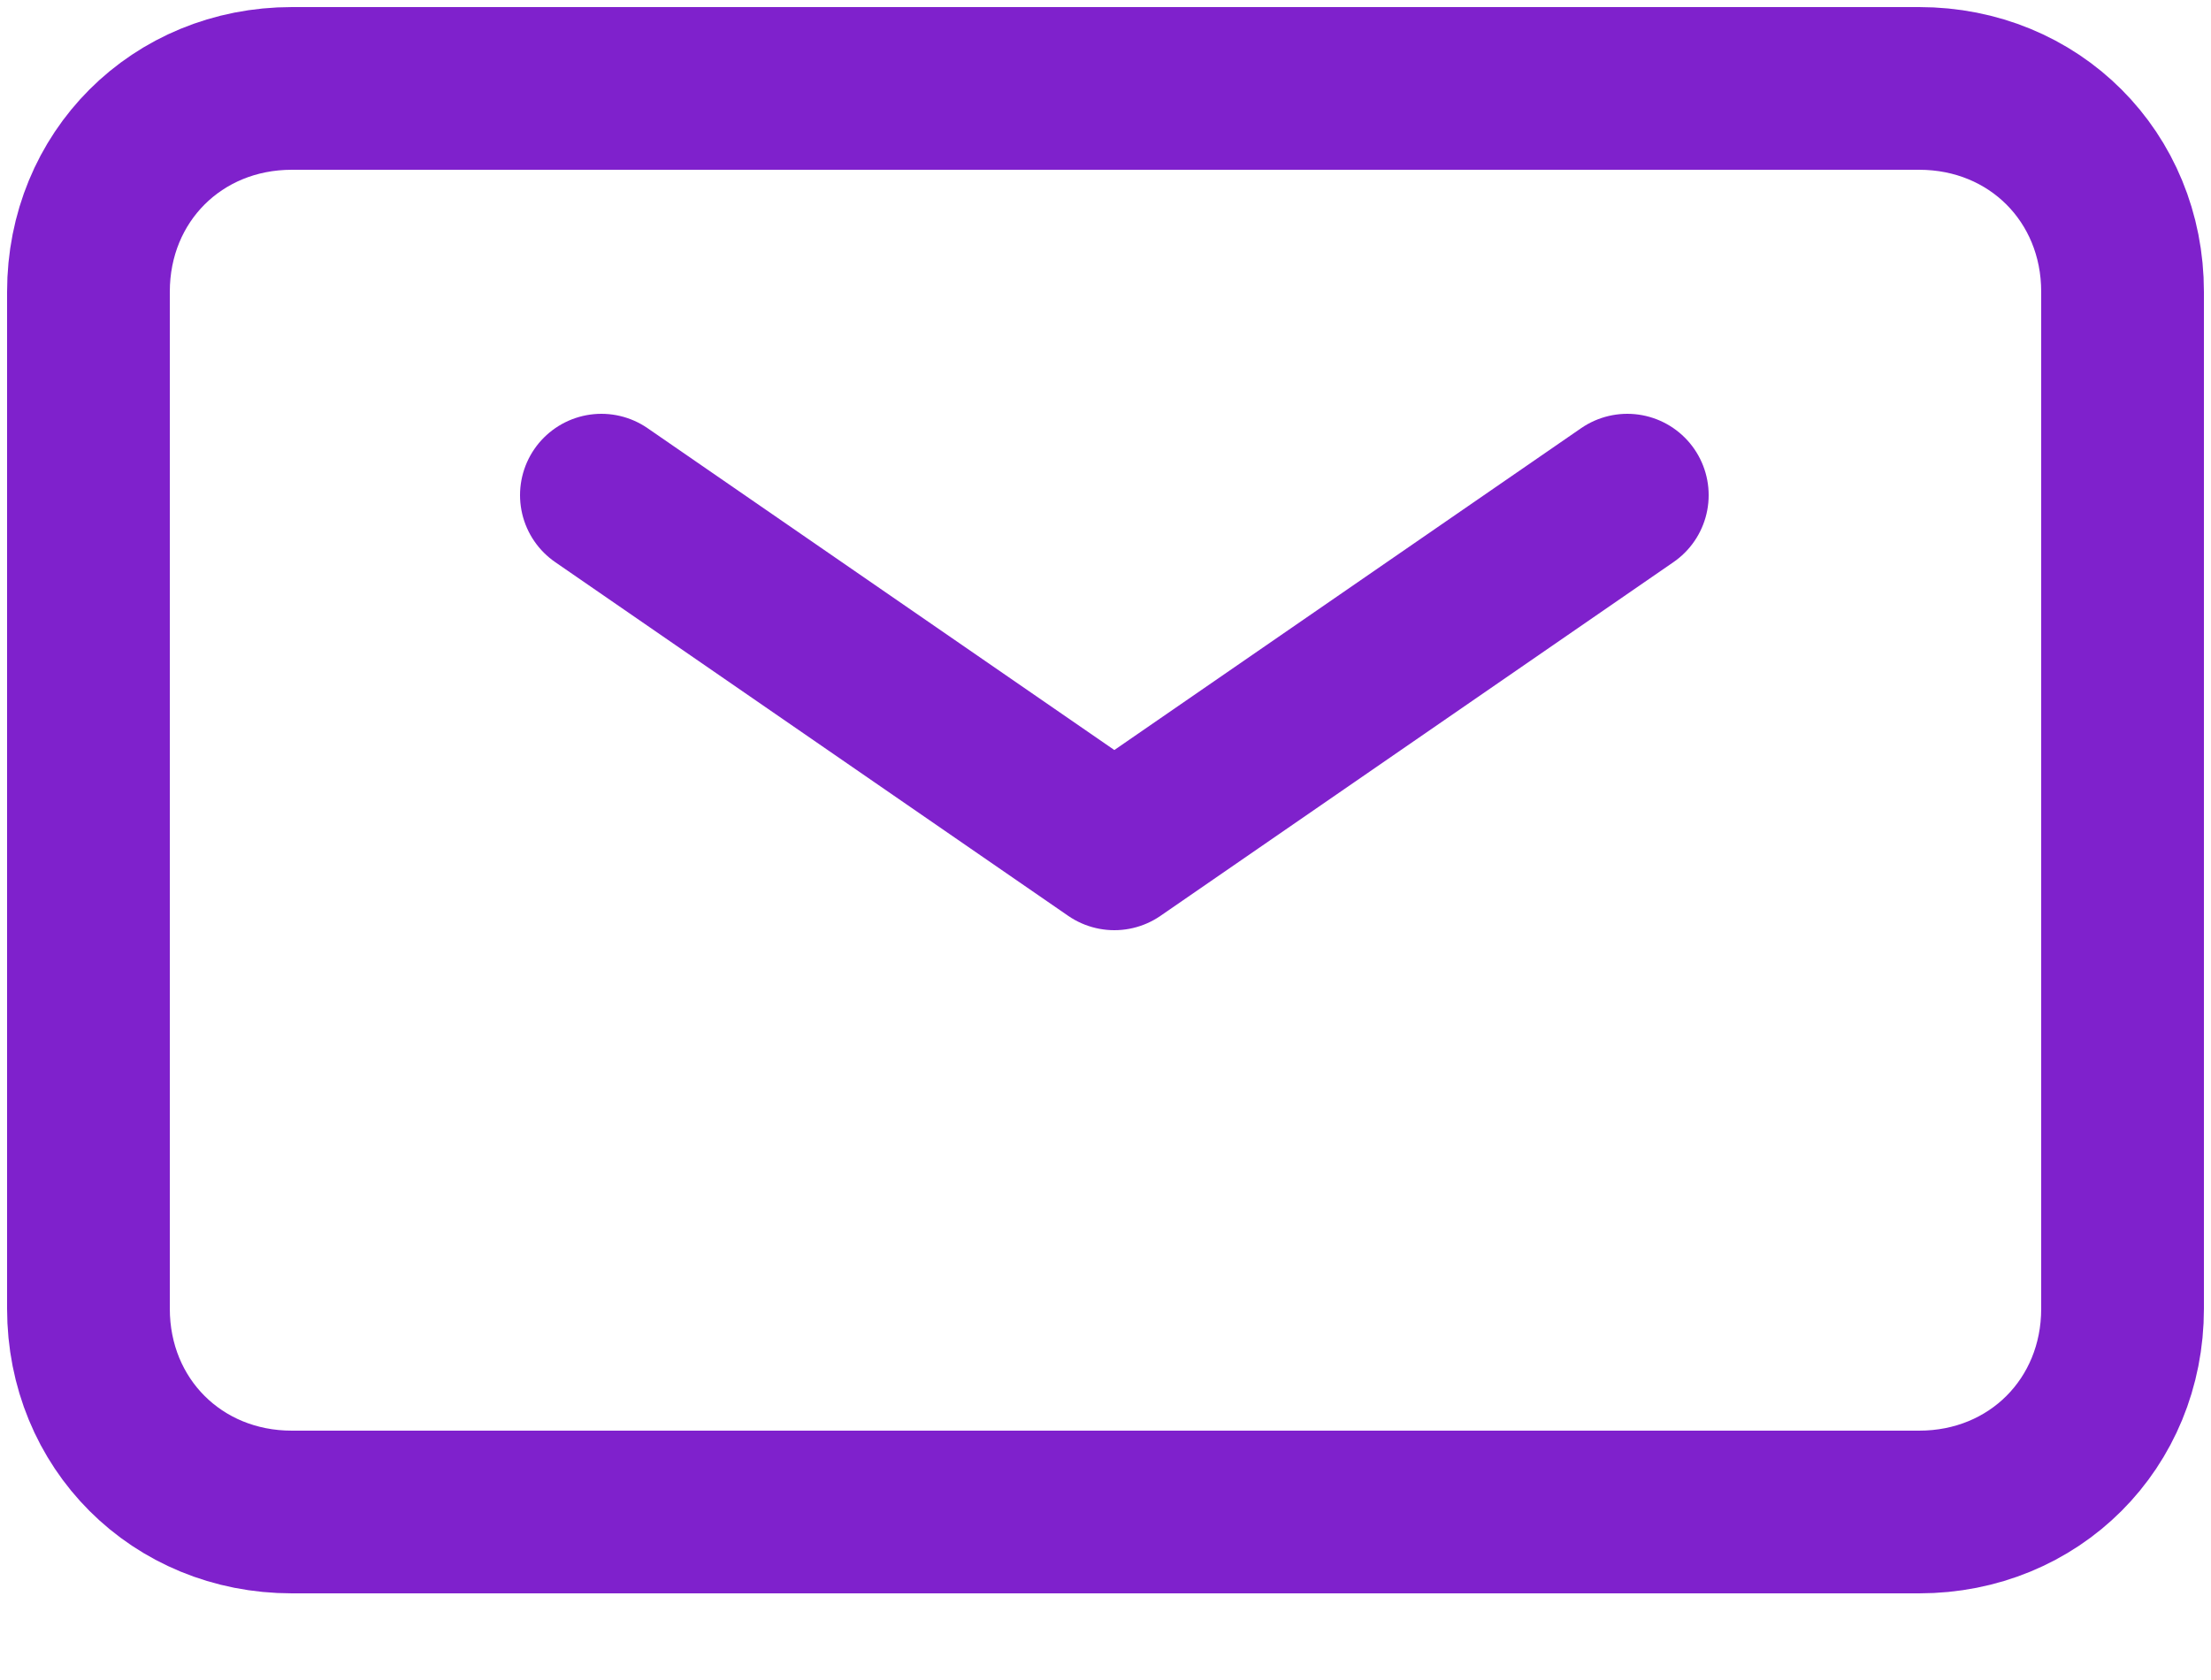
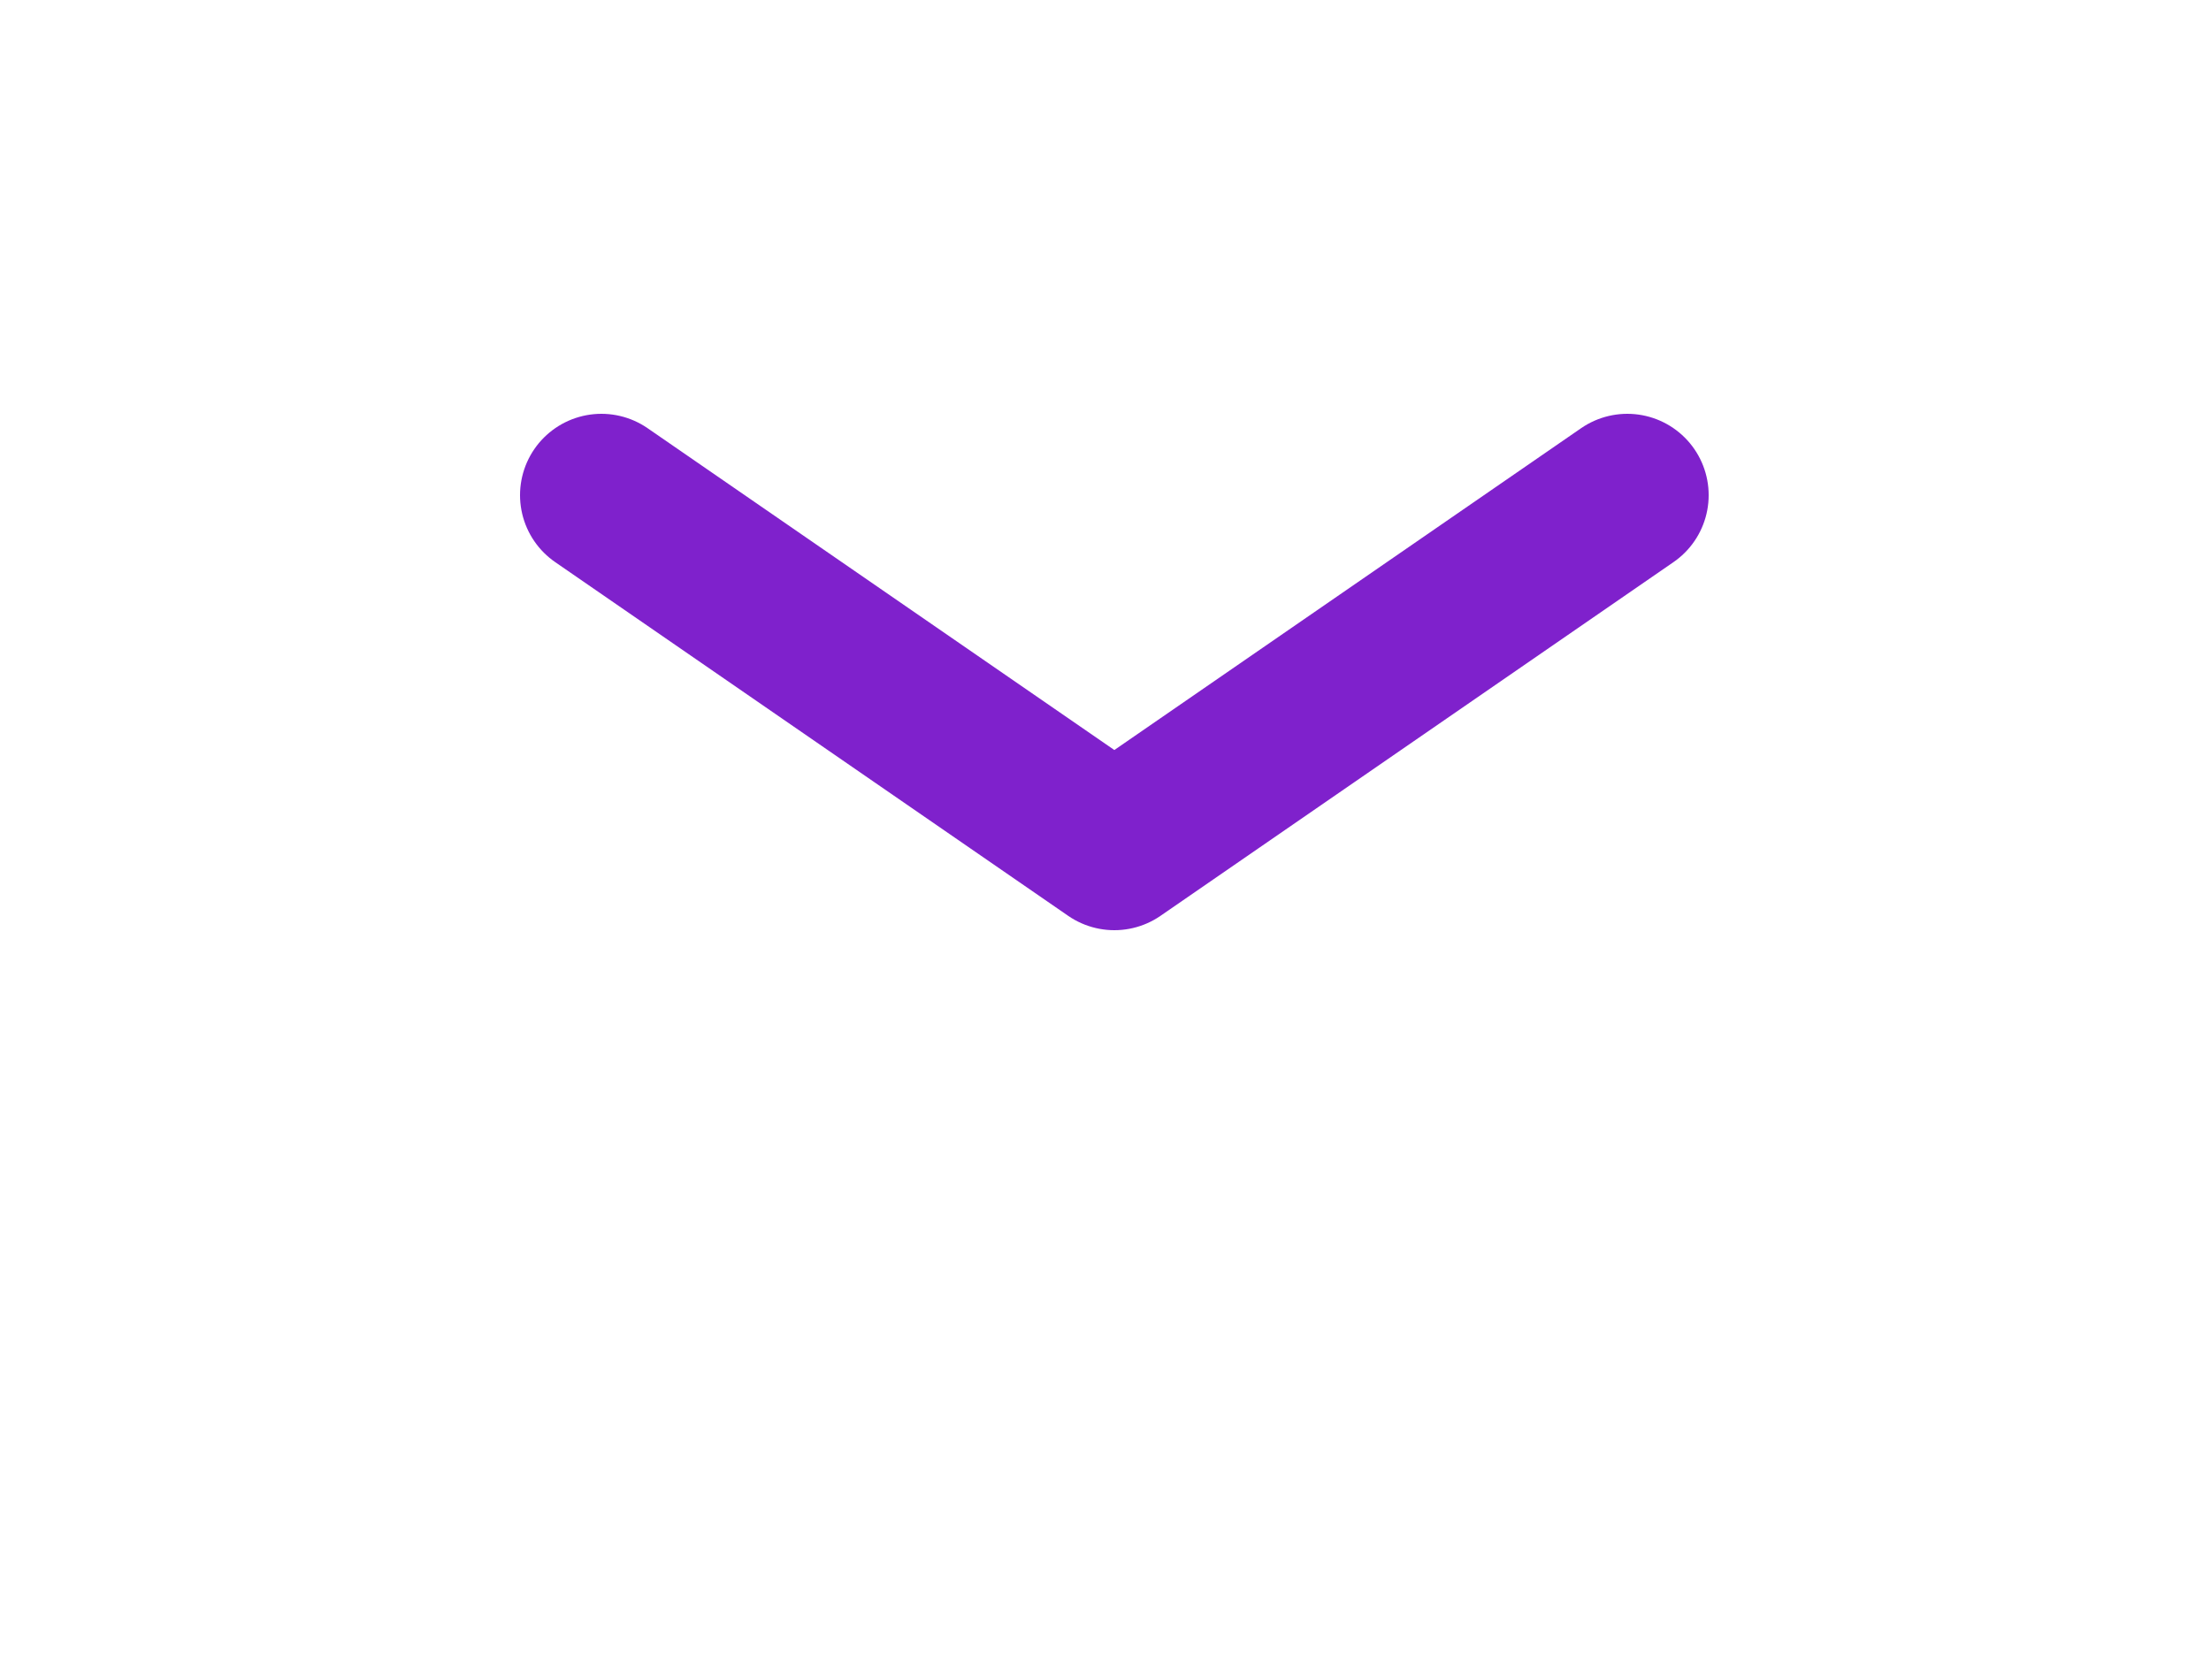
<svg xmlns="http://www.w3.org/2000/svg" version="1.1" id="Layer_1" x="0px" y="0px" viewBox="0 0 25 19" style="enable-background:new 0 0 25 19;" xml:space="preserve">
  <style type="text/css">
	.st0{fill:none;stroke:#7F21CC;stroke-width:1.84;stroke-linecap:round;stroke-linejoin:round;}
	.st1{fill:none;stroke:#7F21CC;stroke-width:1.84;}
</style>
  <path class="st0" d="M6.8,5.6l5.8,4l5.8-4" />
-   <path class="st1" d="M1,14.8V3.3C1,2,2,1,3.3,1h18.4C23,1,24,2,24,3.3v11.5c0,1.3-1,2.3-2.3,2.3H3.3C2,17.1,1,16.1,1,14.8z" />
</svg>